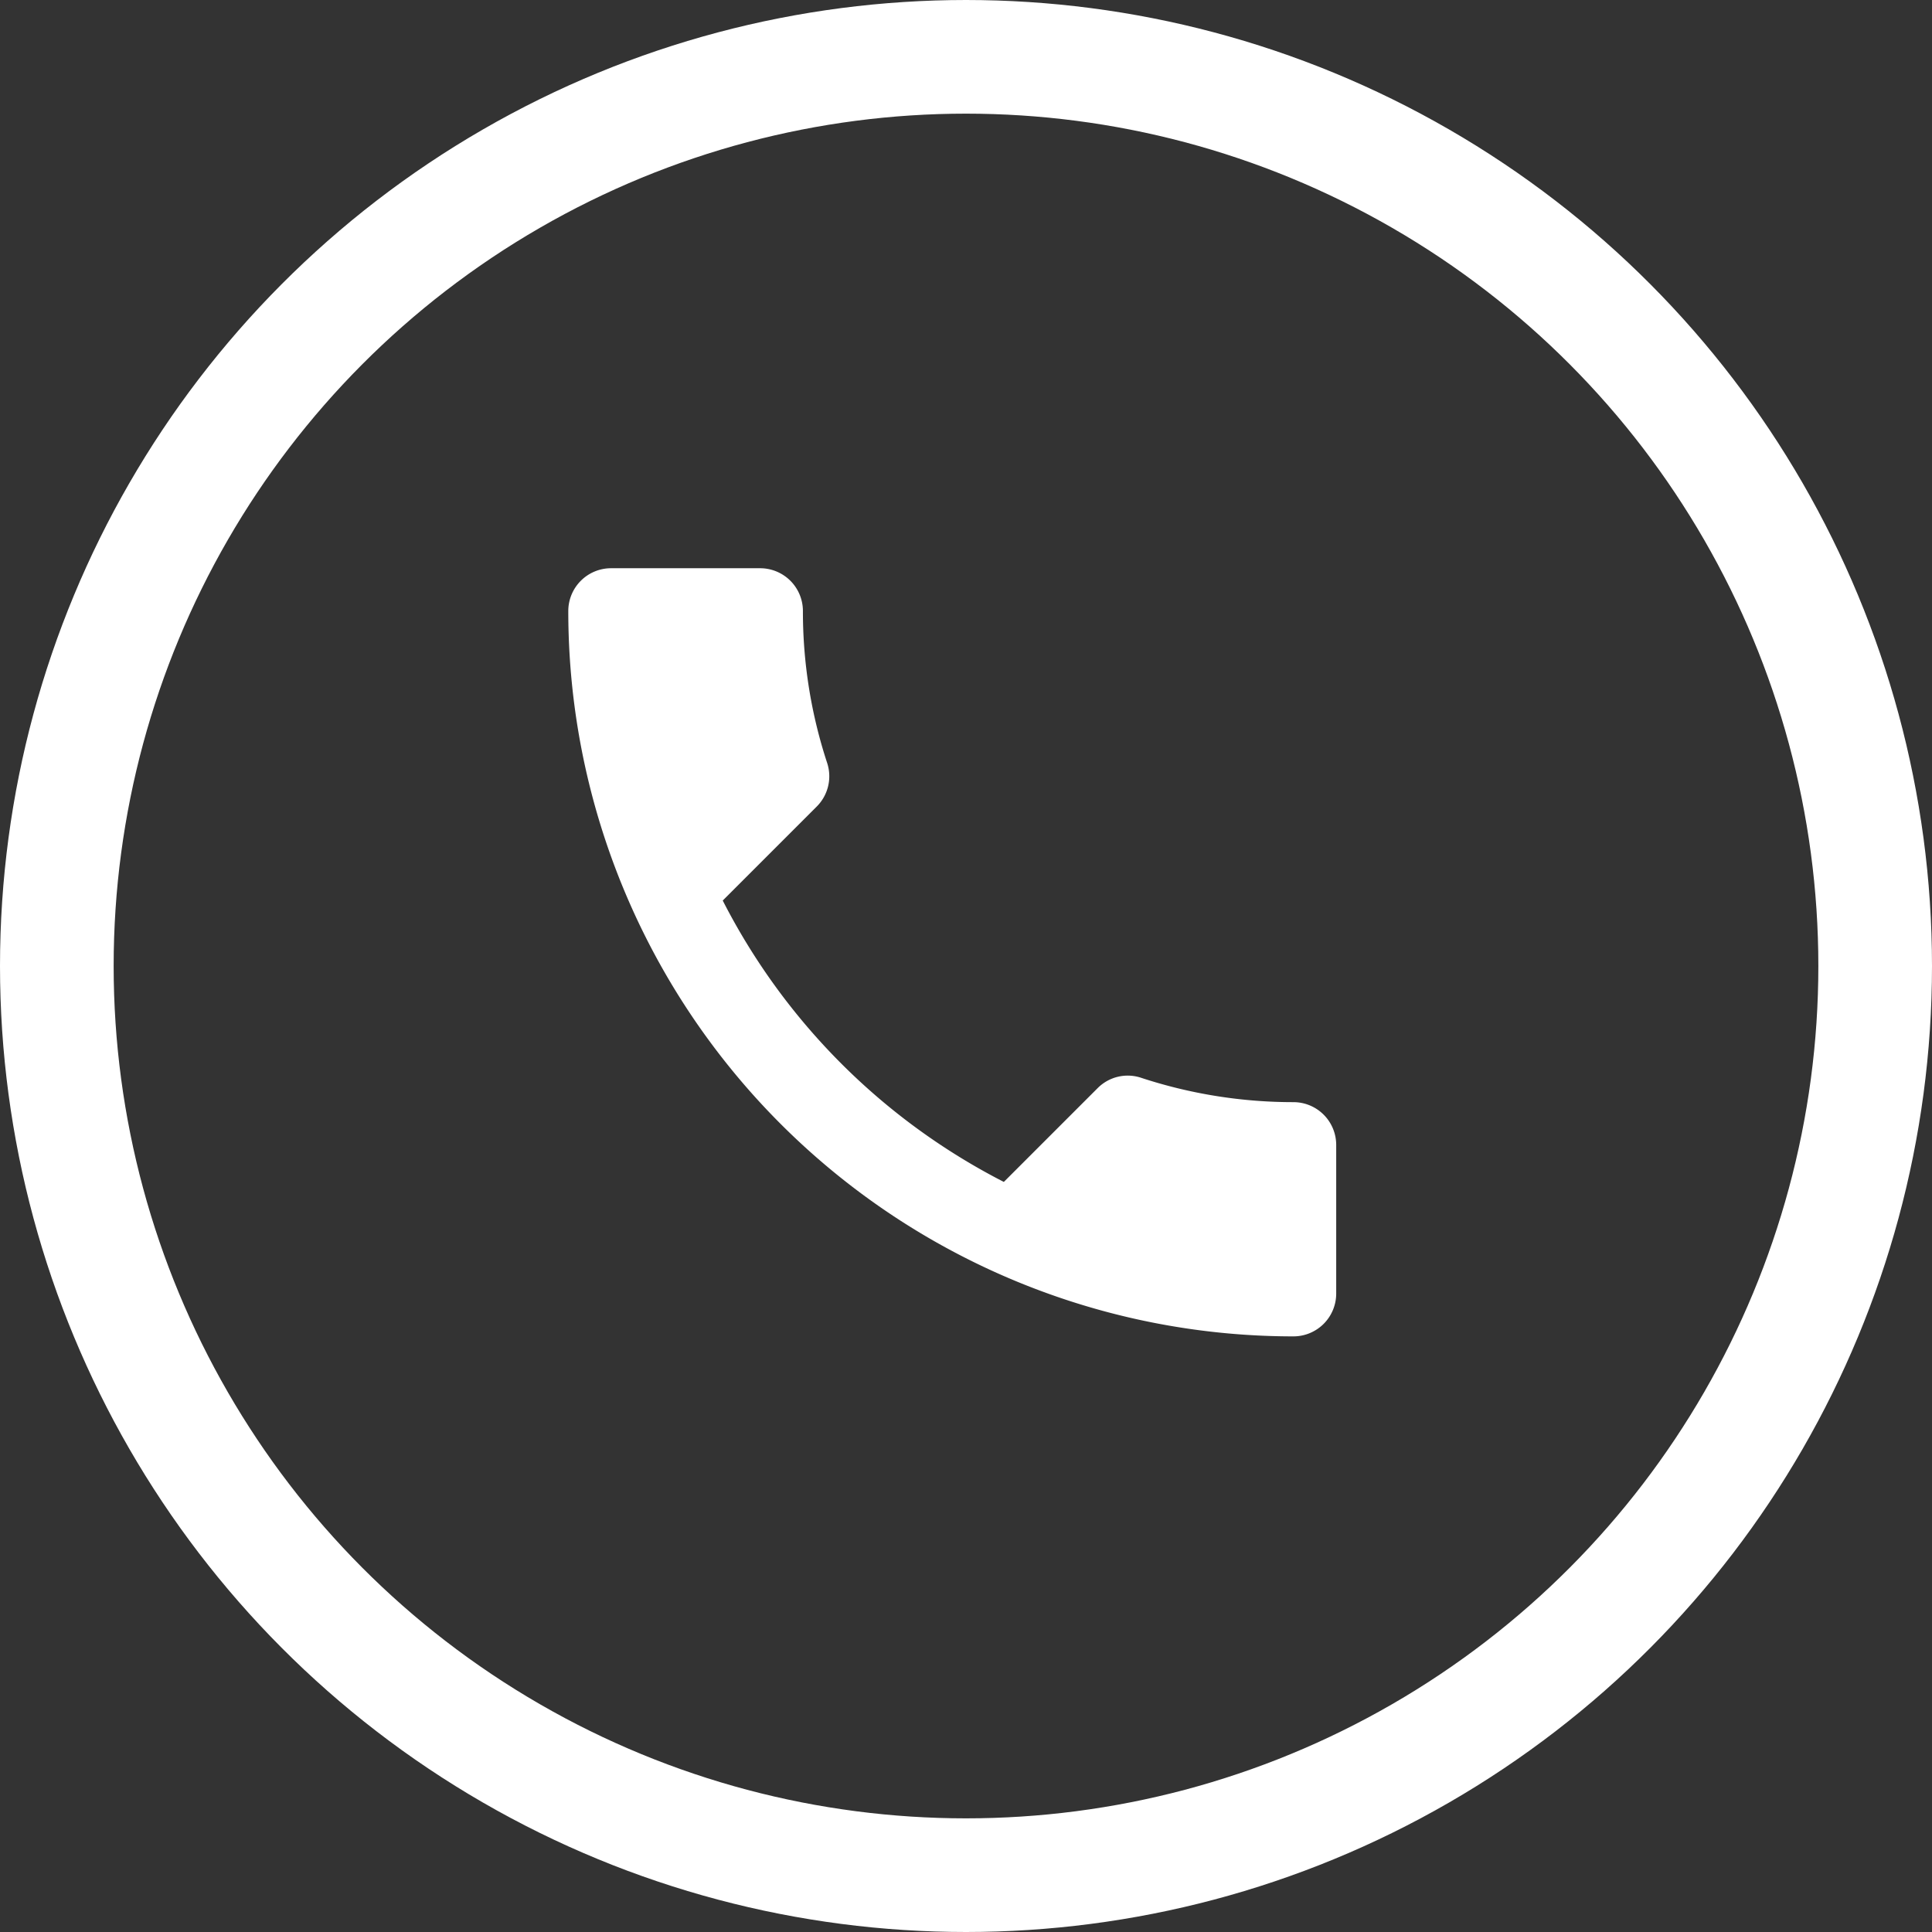
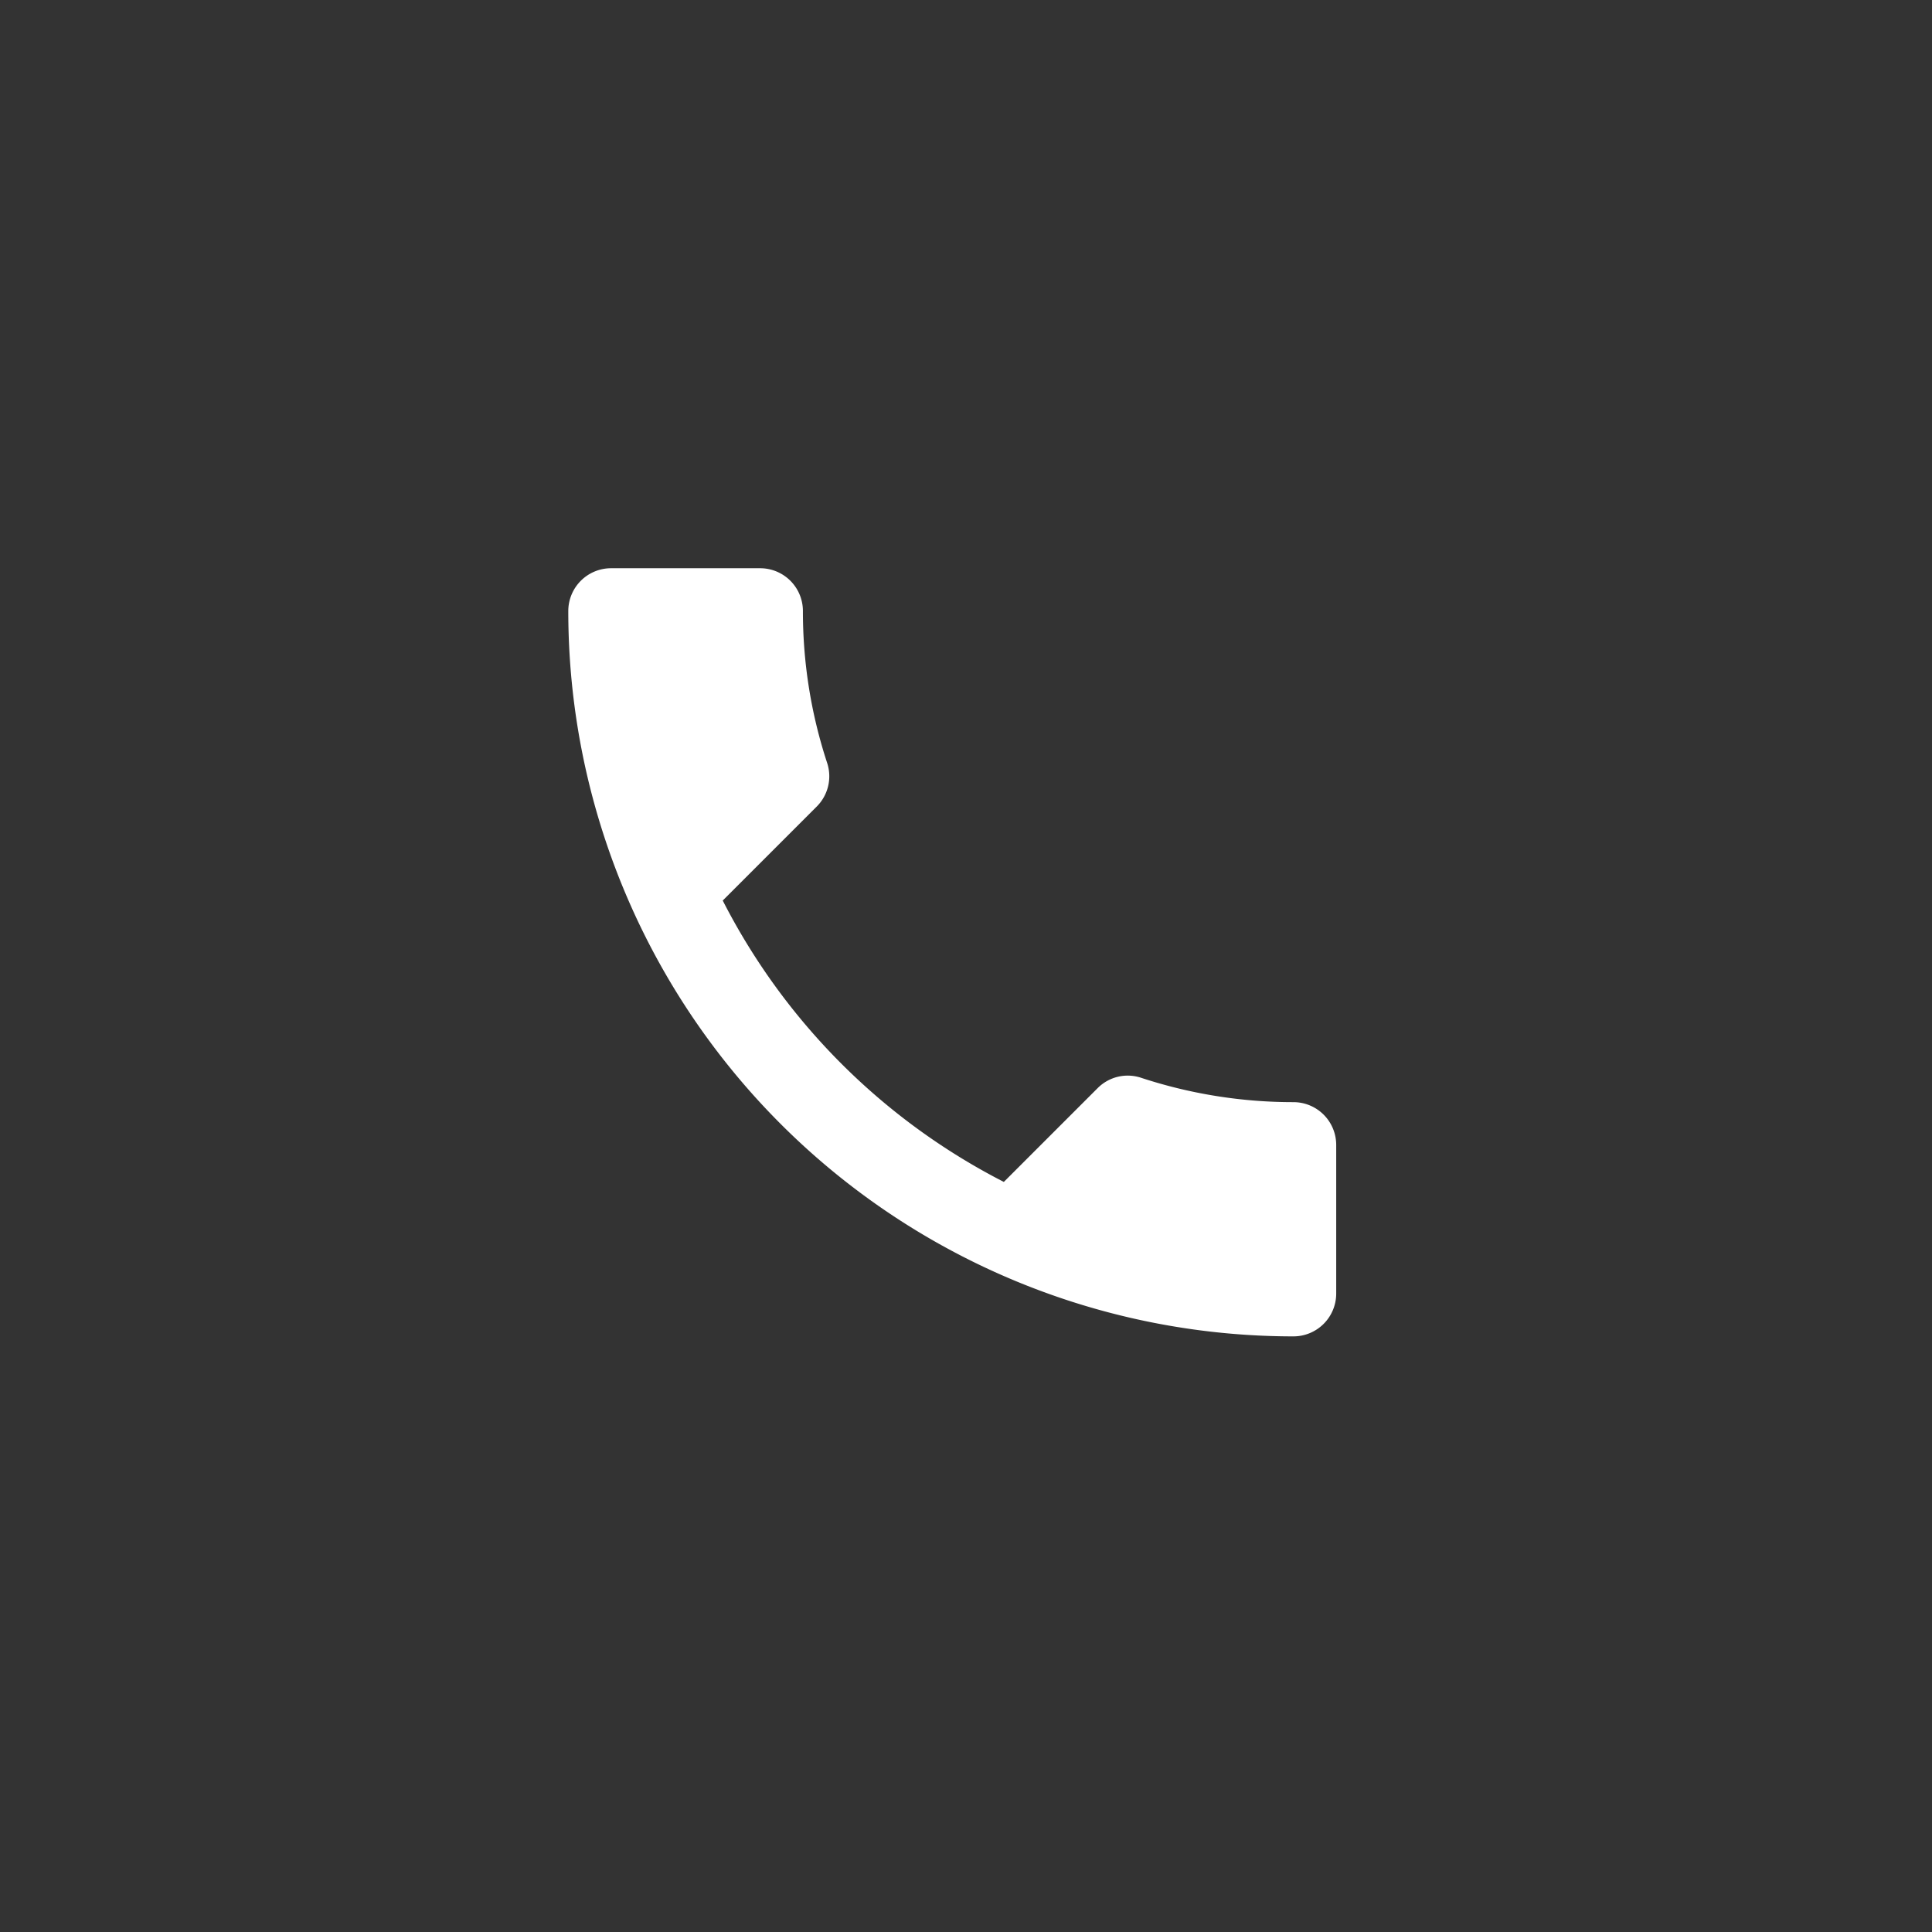
<svg xmlns="http://www.w3.org/2000/svg" width="34" height="34" viewBox="0 0 34 34">
  <rect x="0" y="0" width="34" height="34" fill="#333333" stroke="none" />
  <g id="Group_914" data-name="Group 914" transform="translate(-1518.983 -100.983)">
    <g id="Ellipse_9" data-name="Ellipse 9" transform="translate(1518.983 100.983)" fill="none" stroke="#fff" stroke-width="2">
      <circle cx="17" cy="17" r="17" stroke="none" />
-       <circle cx="17" cy="17" r="16" fill="none" />
    </g>
    <path id="Icon_material-call" data-name="Icon material-call" d="M7.218,10.348A11.373,11.373,0,0,0,12.165,15.3l1.652-1.652a.746.746,0,0,1,.766-.18,8.564,8.564,0,0,0,2.68.428.753.753,0,0,1,.751.751v2.62a.753.753,0,0,1-.751.751A12.762,12.762,0,0,1,4.5,5.251.753.753,0,0,1,5.251,4.5H7.878a.753.753,0,0,1,.751.751,8.529,8.529,0,0,0,.428,2.68.753.753,0,0,1-.188.766Z" transform="translate(1524.484 106.483)" fill="#fff" />
  </g>
</svg>